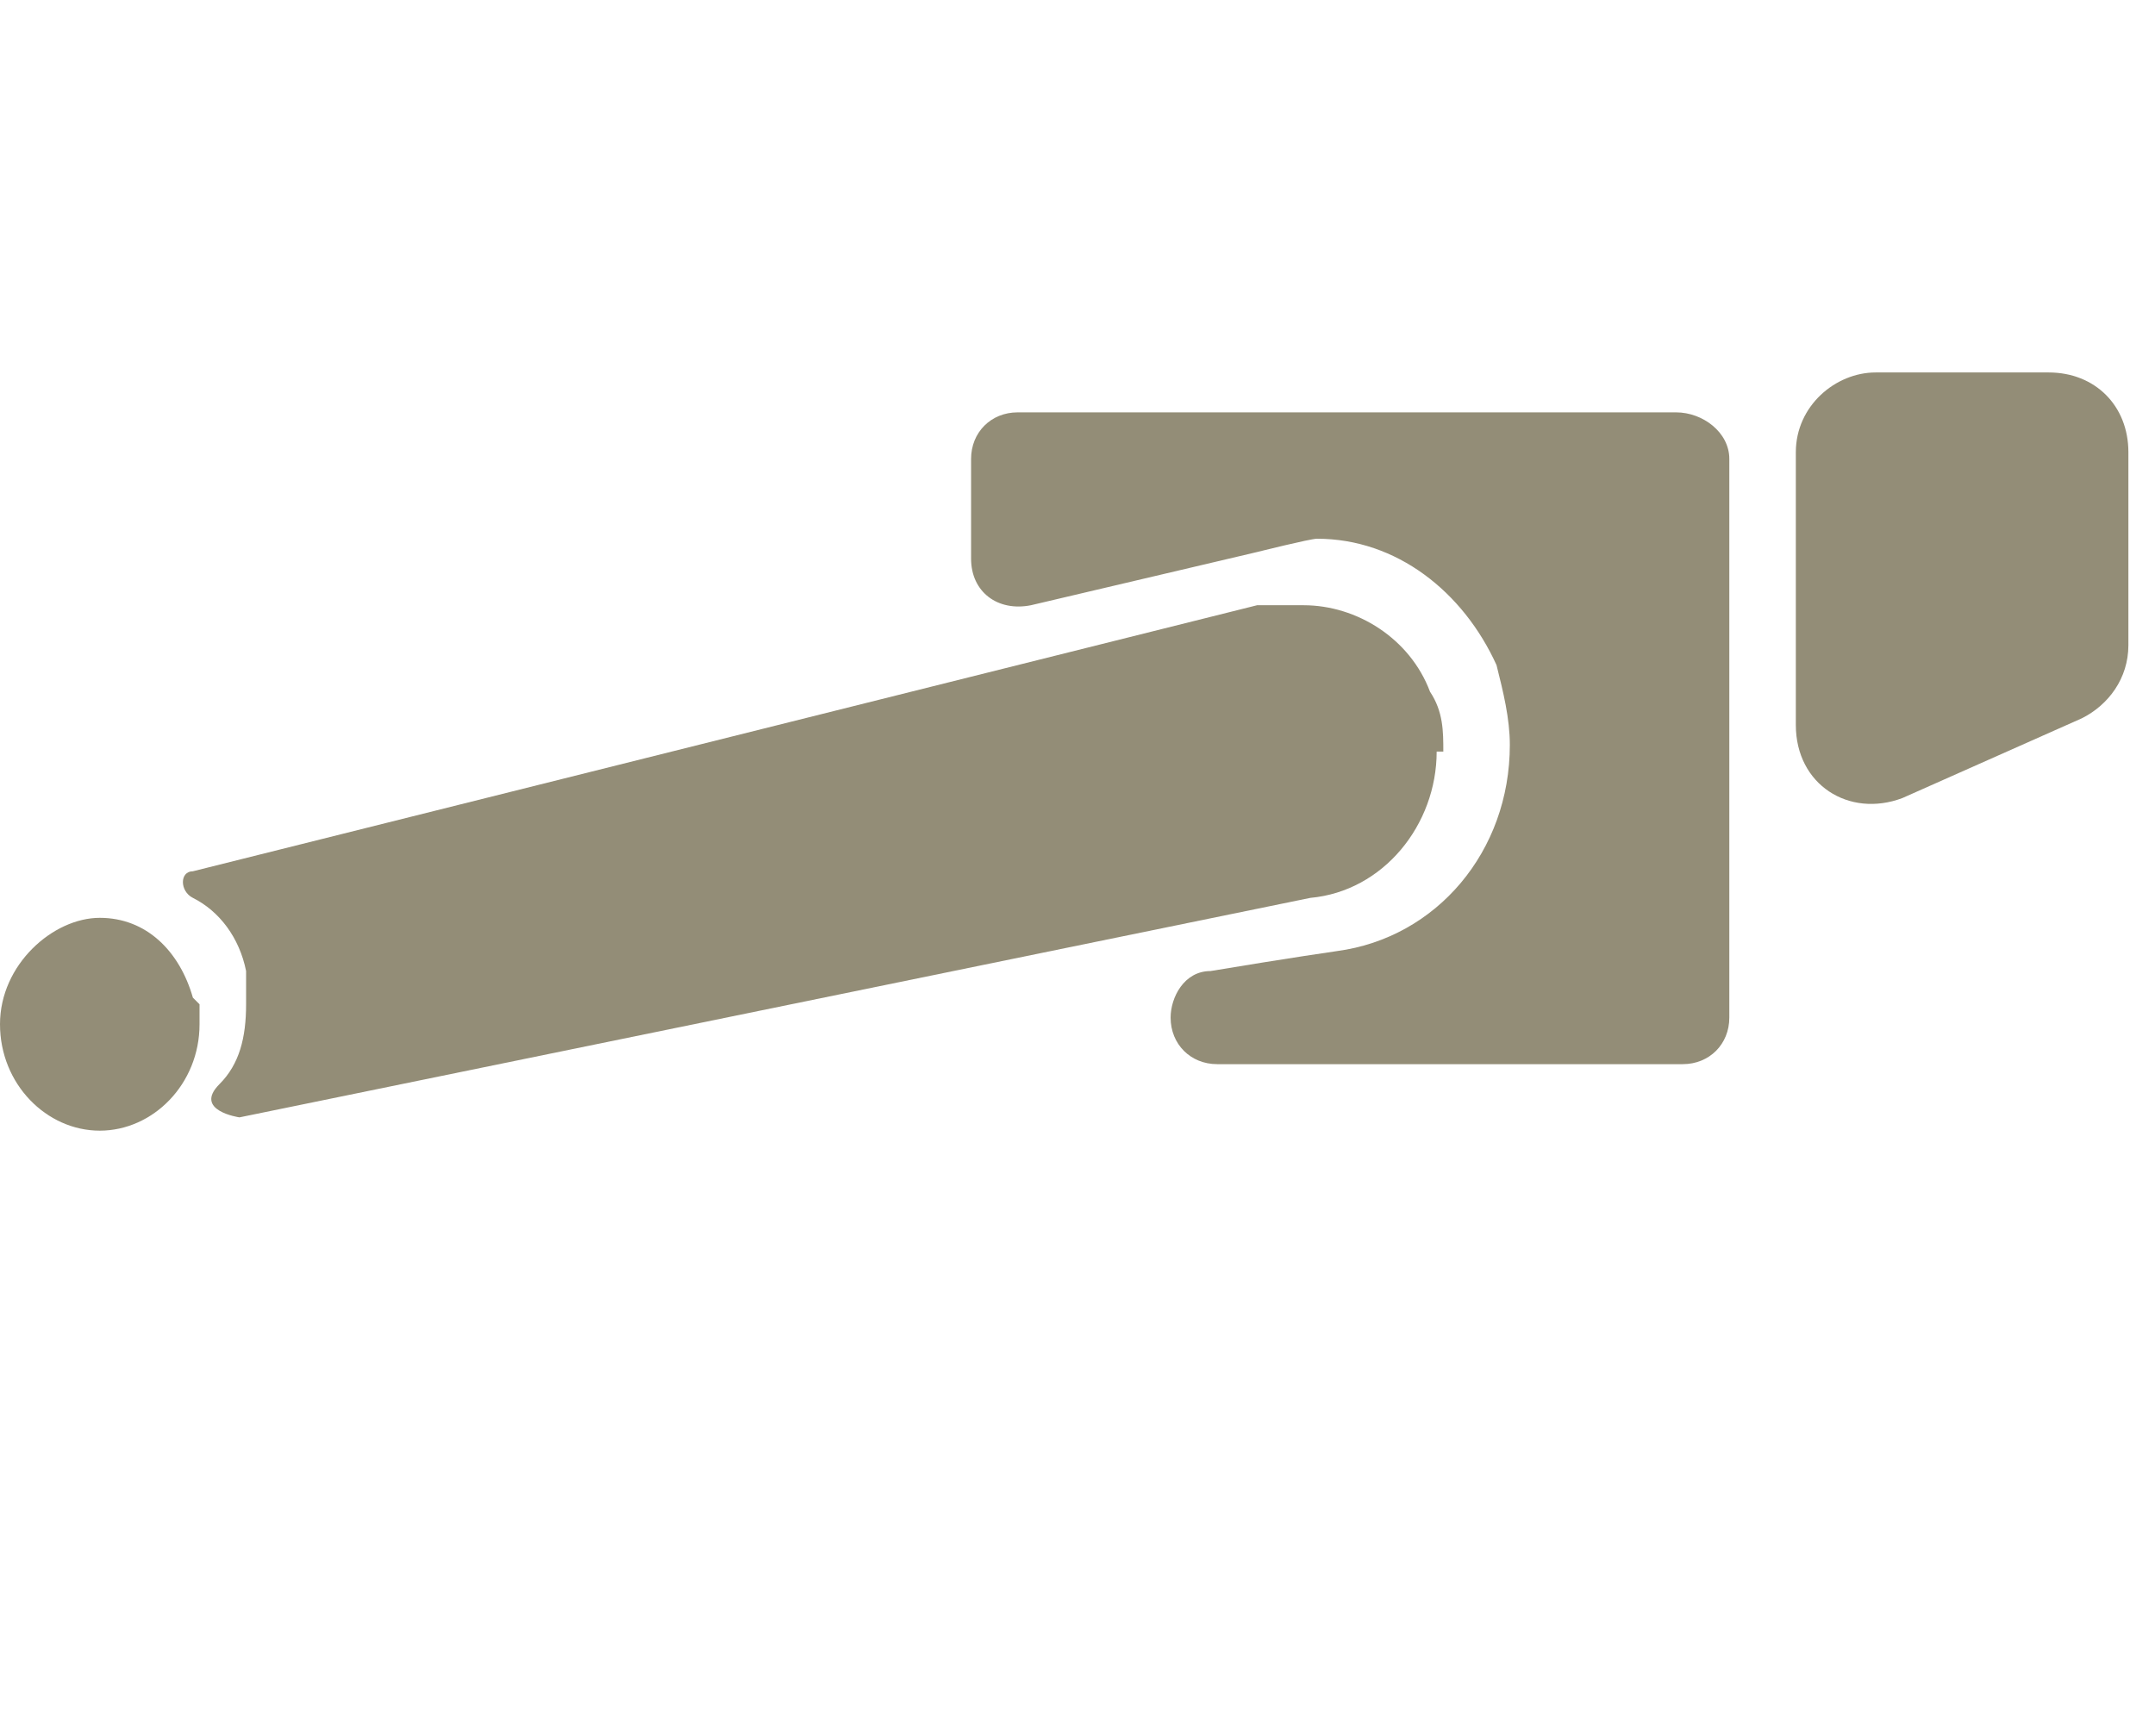
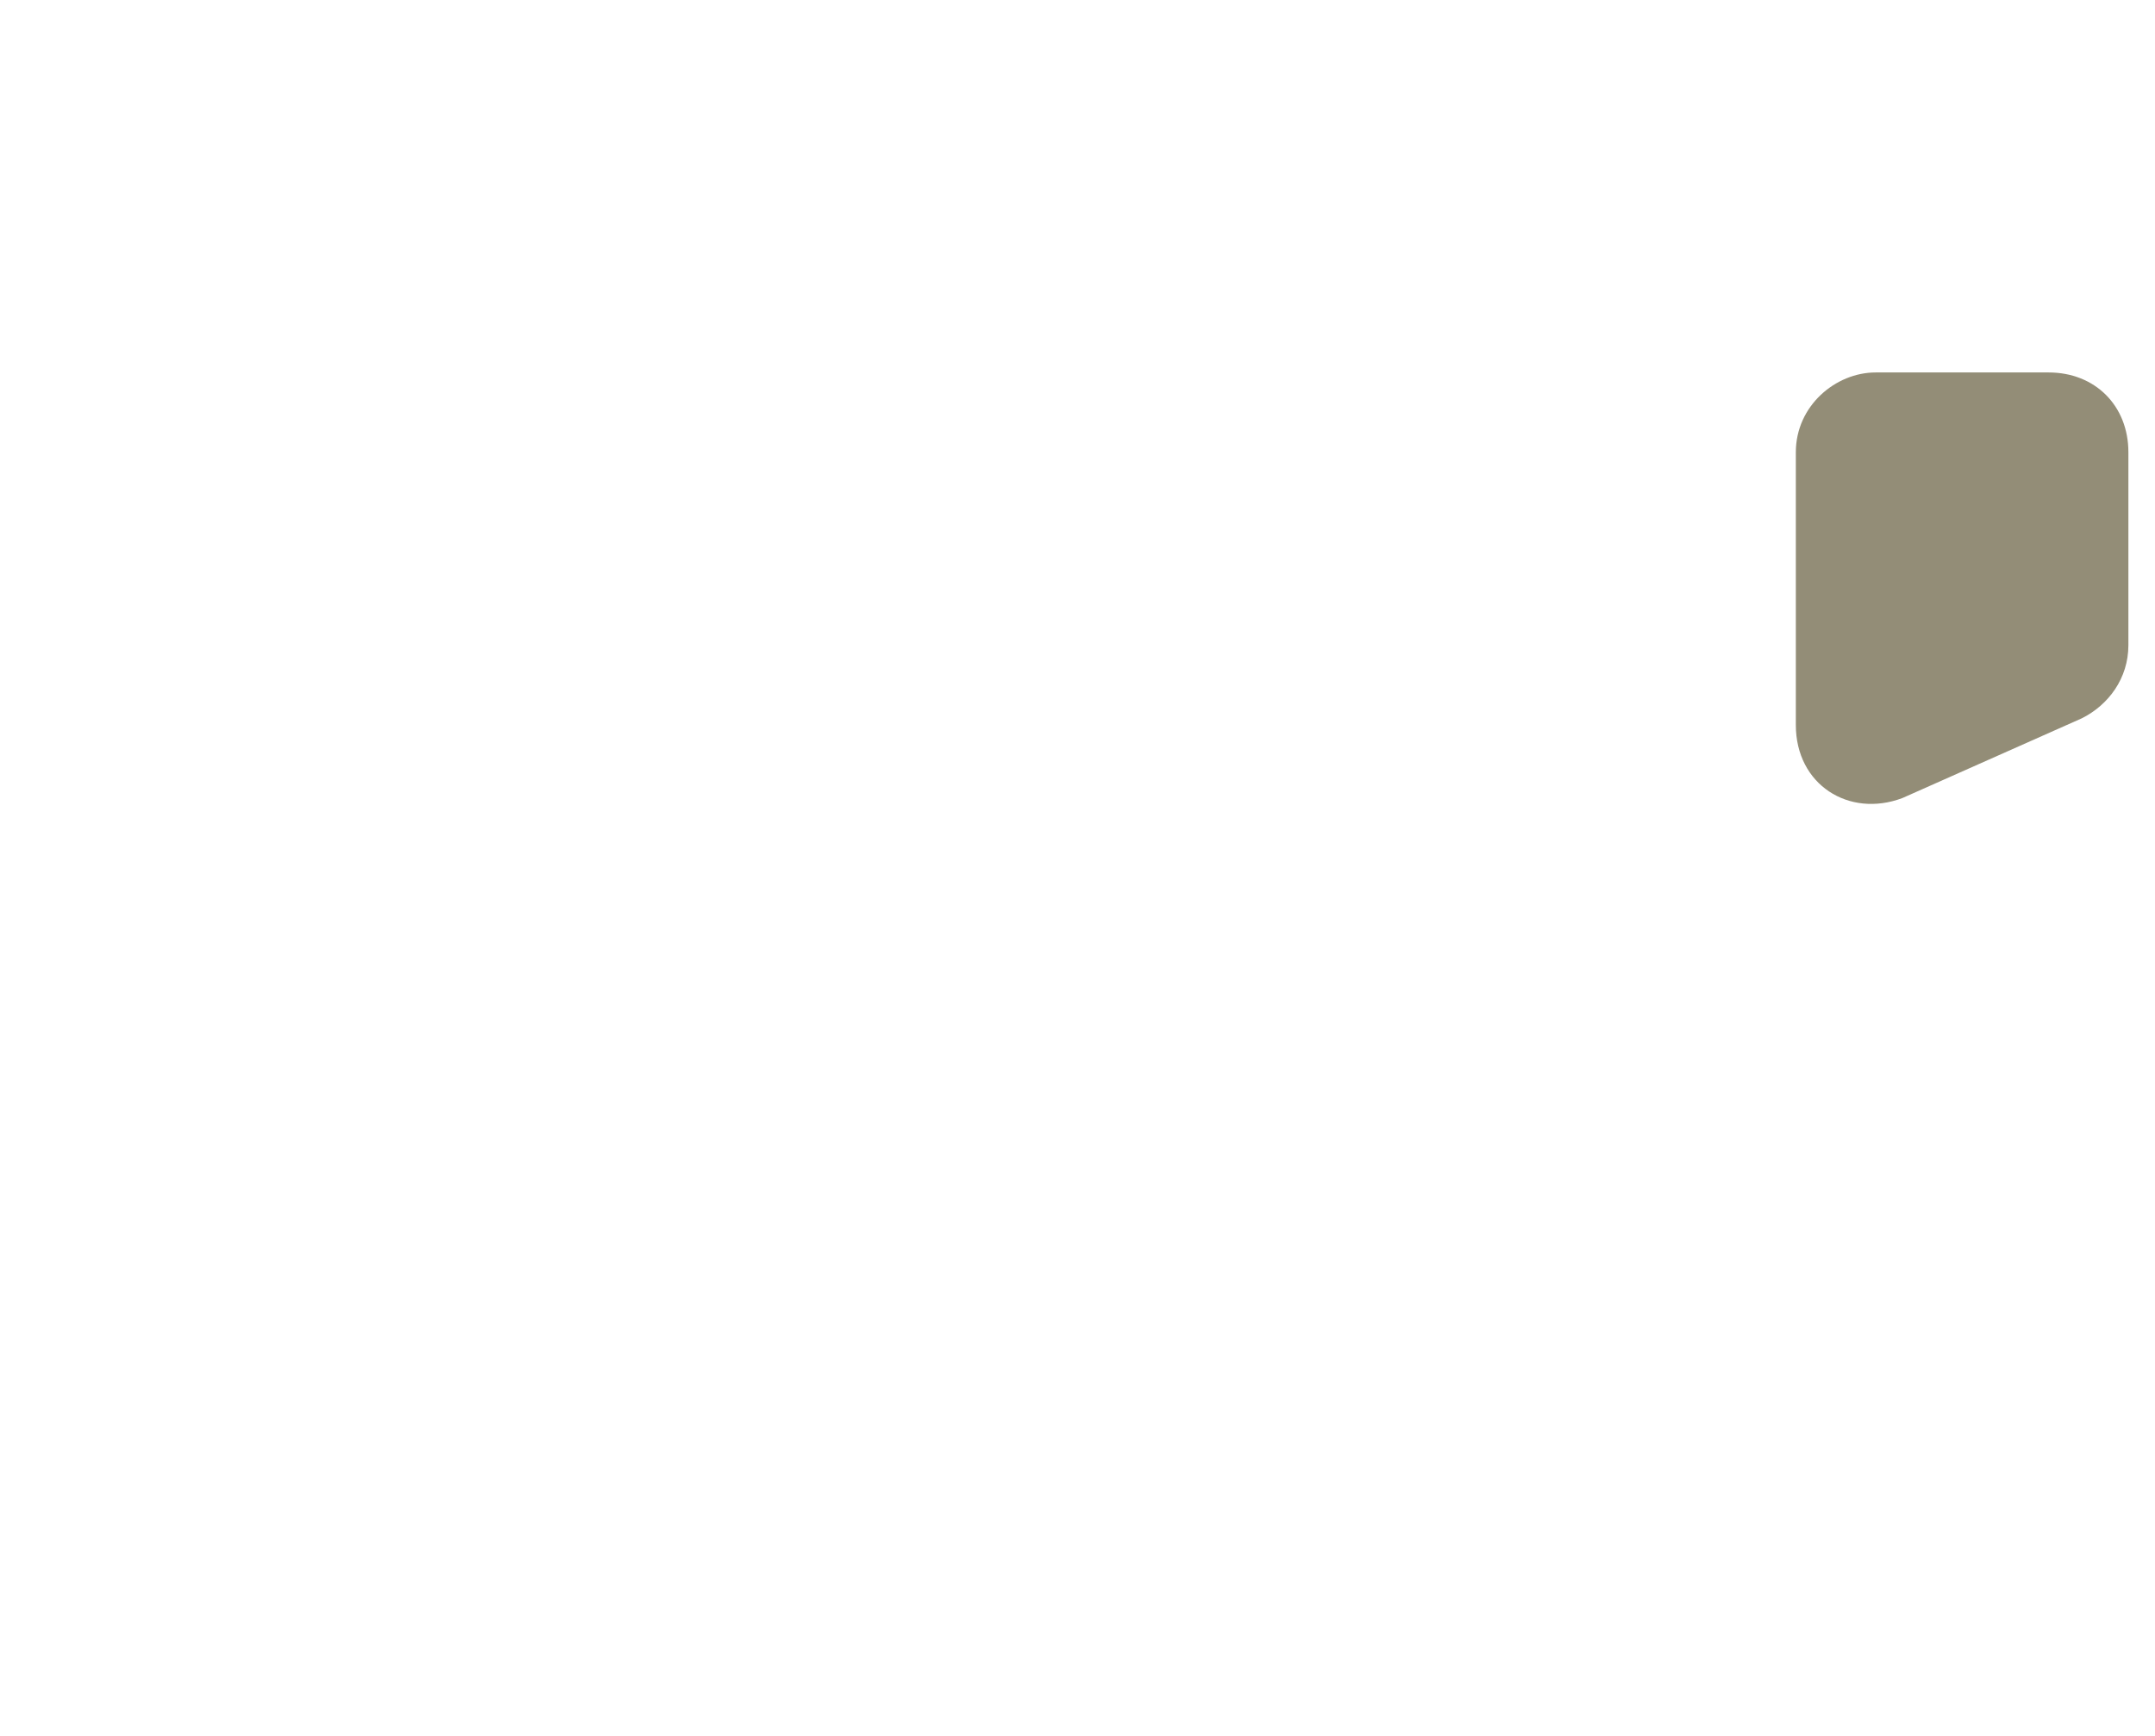
<svg xmlns="http://www.w3.org/2000/svg" id="Layer_1" data-name="Layer 1" width="32.4" height="26.1" viewBox="0 0 32.4 26.1">
  <defs>
    <style>
      .cls-1 {
        fill: #938d77;
      }
    </style>
  </defs>
-   <path class="cls-1" d="m2.9,15c-.2-.7-.7-1.2-1.4-1.2s-1.5.7-1.5,1.6.7,1.6,1.5,1.6,1.5-.7,1.5-1.6,0-.2,0-.3h0Z" />
  <path class="cls-1" d="m30.9,5.6h-2.7c-.6,0-1.2.5-1.2,1.2v2.1h0v2c0,.9.8,1.4,1.6,1.1l2.7-1.2c.4-.2.7-.6.7-1.1v-2.9c0-.7-.5-1.2-1.2-1.2Z" />
-   <path class="cls-1" d="m26,9.2v-2.3c0-.4-.4-.7-.8-.7h-9.9c-.4,0-.7.3-.7.7v1.5c0,.5.4.8.9.7l3.4-.8s.8-.2.9-.2c1.2,0,2.2.8,2.7,1.9h0c.1.4.2.8.2,1.2,0,1.6-1.1,2.9-2.6,3.1,0,0-.7.1-1.9.3-.4,0-.6.4-.6.7h0c0,.4.3.7.7.7h7c.4,0,.7-.3.7-.7v-6.1c0,0,0-.1,0-.1Z" />
-   <path class="cls-1" d="m21.7,11.3c0-.3,0-.6-.2-.9h0c-.3-.8-1.1-1.3-1.9-1.3s-.3,0-.3,0c-.1,0-.3,0-.4,0l-16,4c-.2,0-.2.3,0,.4.4.2.7.6.8,1.1h0c0,.2,0,.3,0,.5,0,.5-.1.9-.4,1.2-.4.4.3.5.3.5,0,0,16.1-3.3,16.1-3.3,1.1-.1,1.9-1.1,1.9-2.2Z" />
</svg>